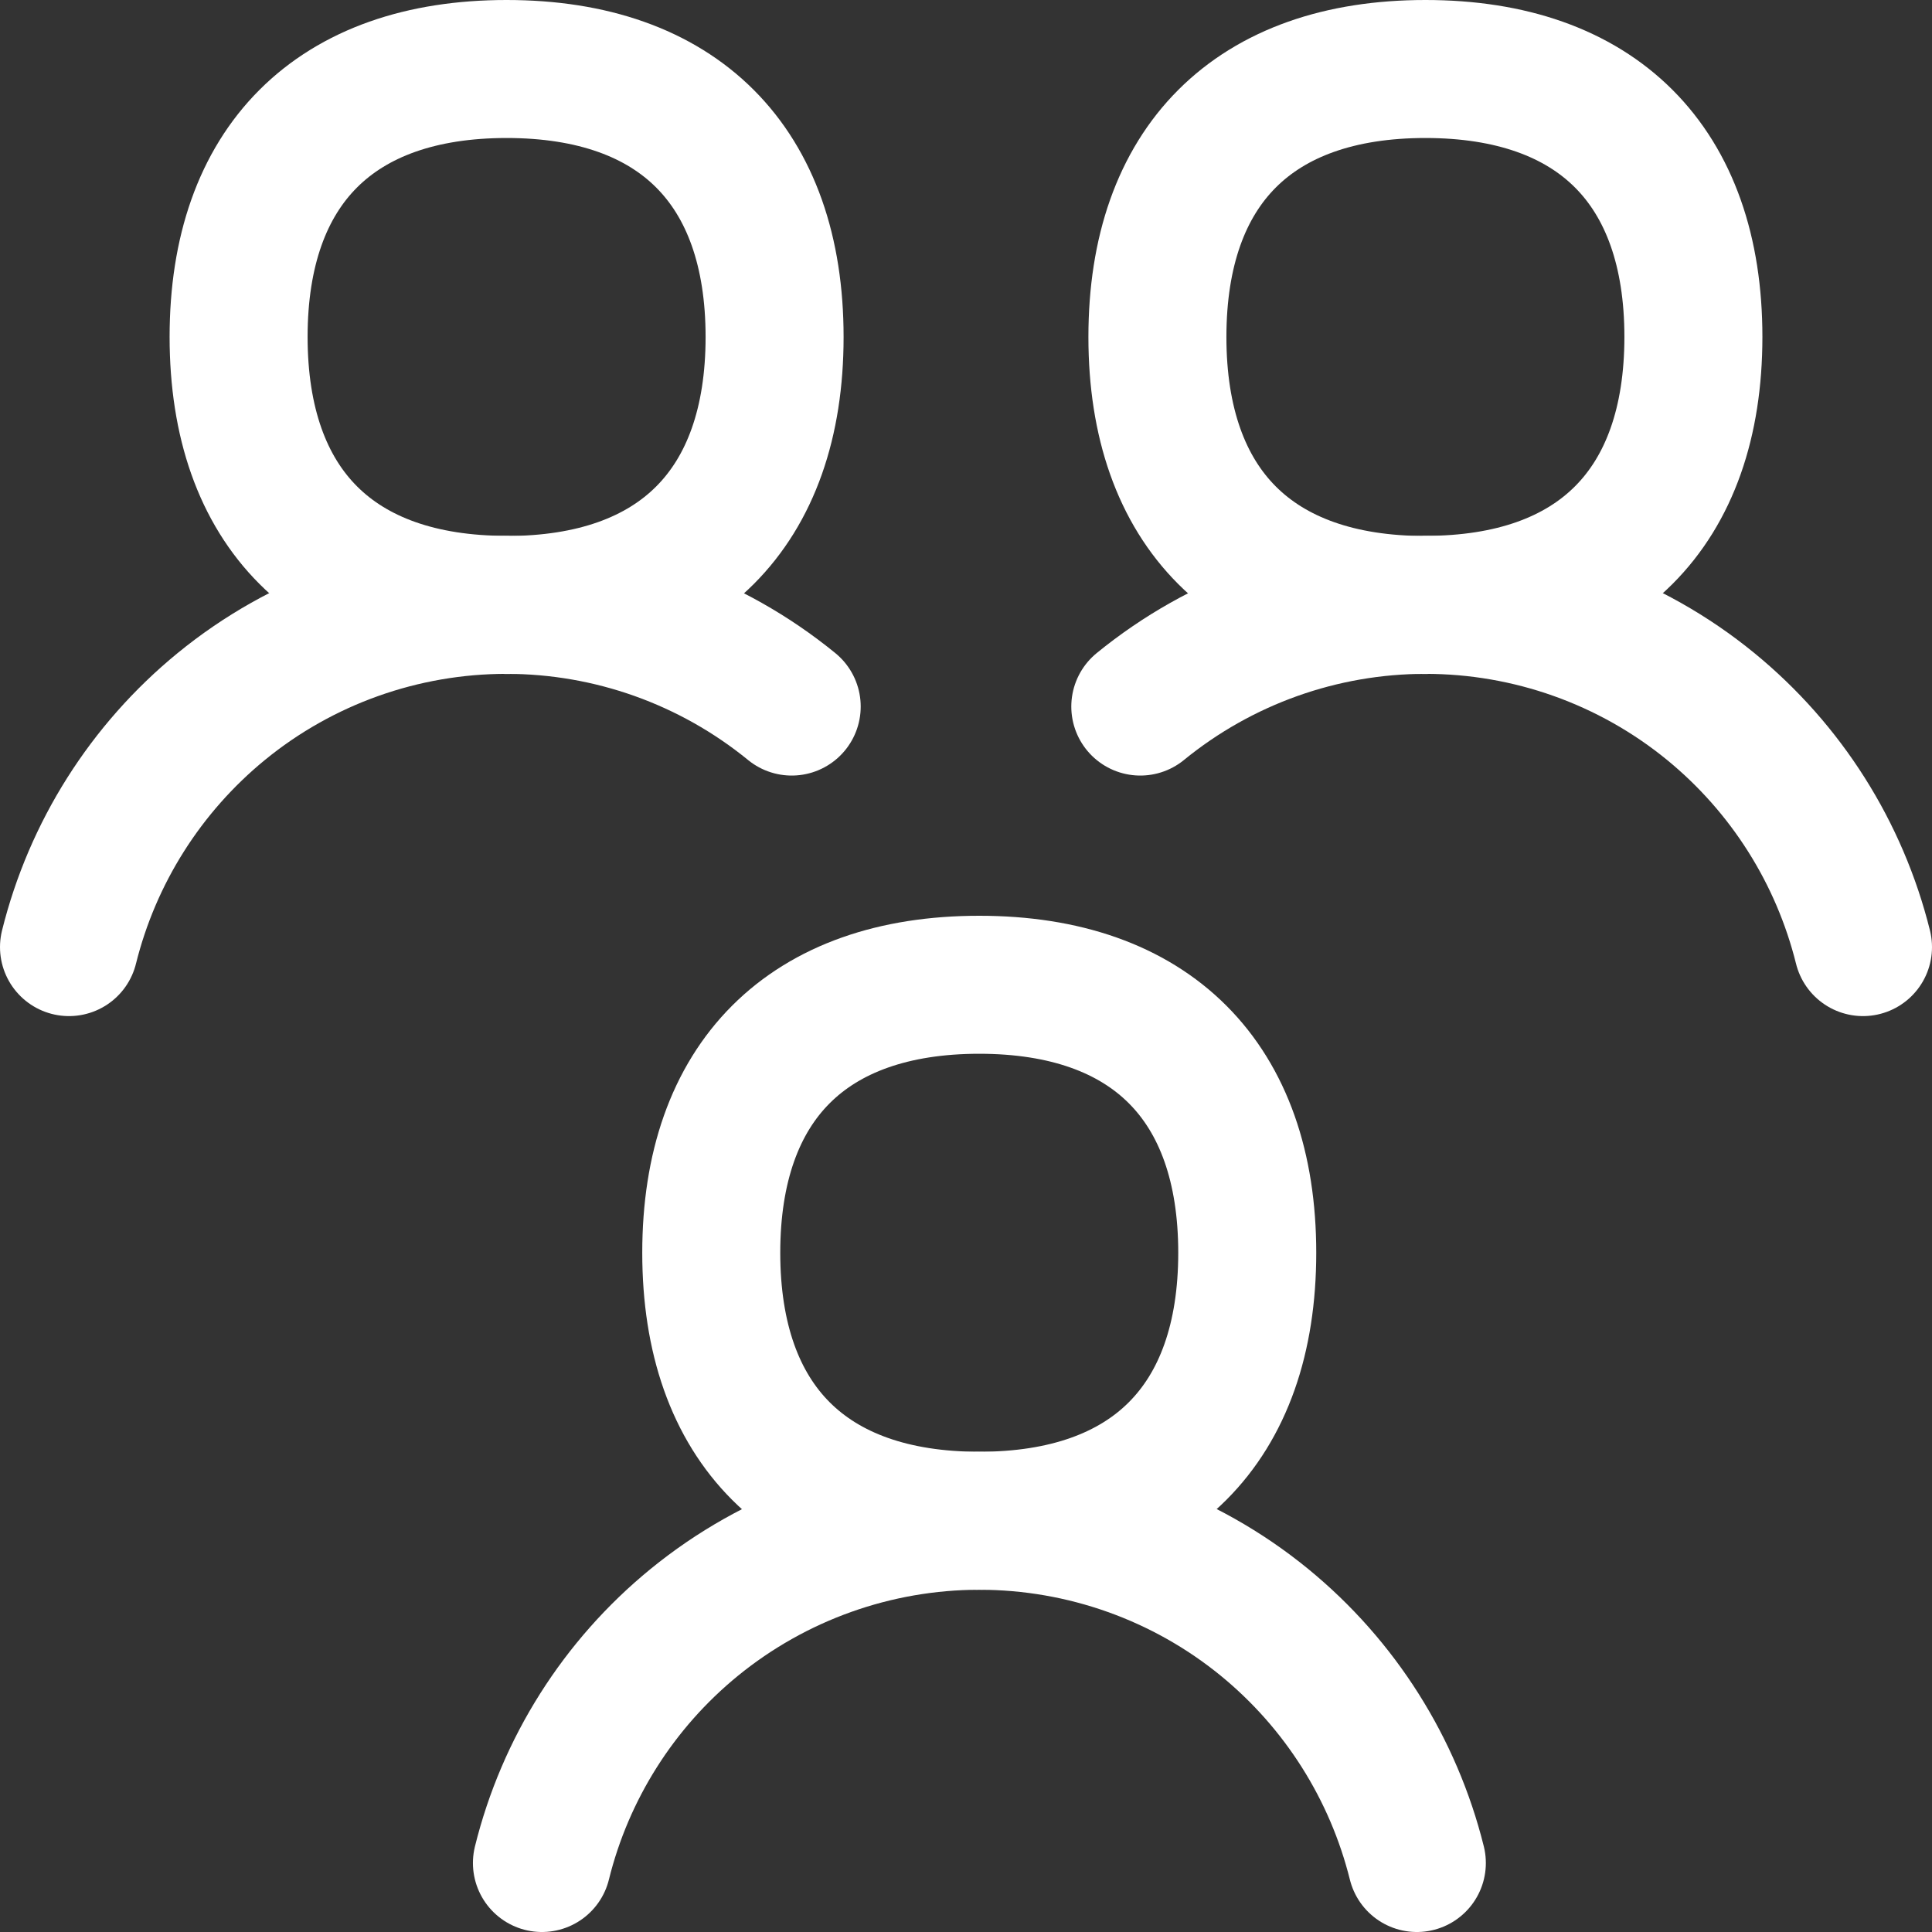
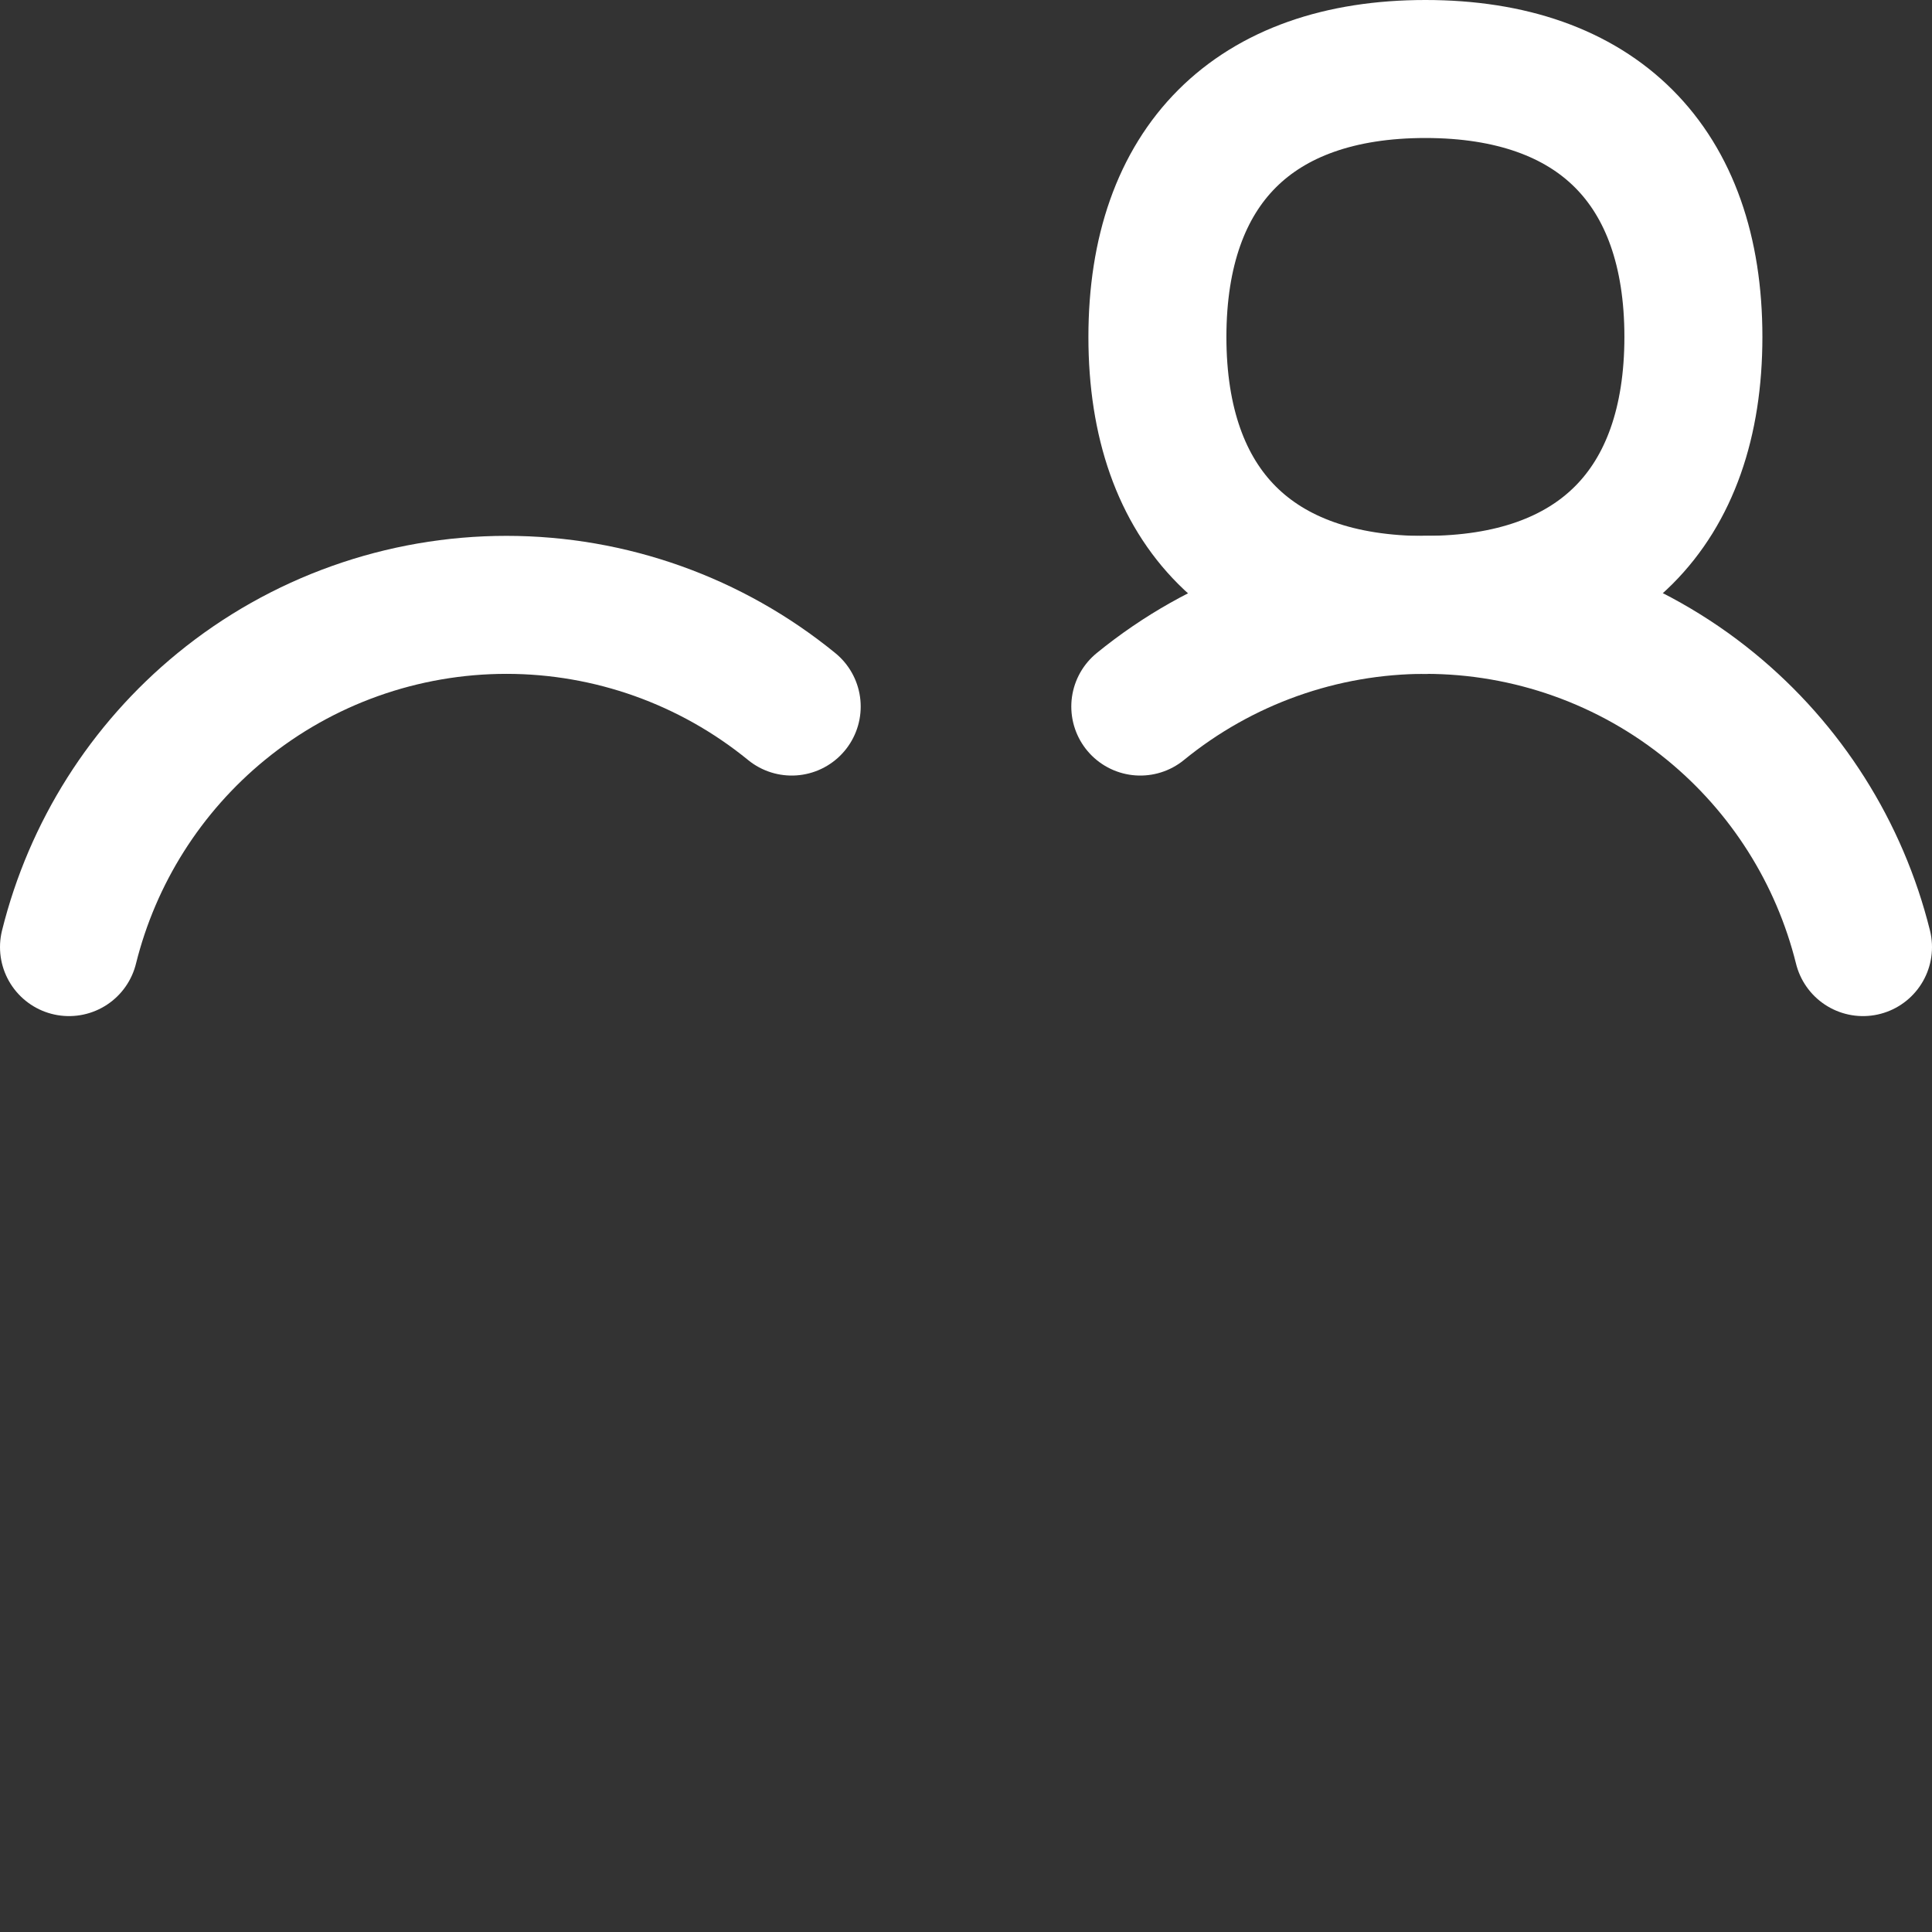
<svg xmlns="http://www.w3.org/2000/svg" fill="none" viewBox="0 0 14 14" id="No-Poverty--Streamline-Flex" height="14" width="14">
  <rect x="0" y="0" width="14" height="14" fill="#333333" stroke="none" />
  <desc> No Poverty Streamline Icon: https://streamlinehq.com </desc>
  <g id="no-poverty">
-     <path id="Intersect" stroke="#ffffff" stroke-linecap="round" stroke-linejoin="round" d="M10.267 13.5c-0.17 -0.683 -0.556 -1.295 -1.103 -1.743 -0.583 -0.477 -1.314 -0.737 -2.067 -0.737 -0.754 0 -1.484 0.261 -2.067 0.737 -0.547 0.447 -0.934 1.059 -1.103 1.743" stroke-width="1" />
-     <path id="Vector" stroke="#ffffff" stroke-linecap="round" stroke-linejoin="round" d="M7.096 11.02c1.243 0 1.942 -0.699 1.942 -1.942 0 -1.243 -0.699 -1.942 -1.942 -1.942 -1.243 0 -1.942 0.699 -1.942 1.942 0 1.243 0.699 1.942 1.942 1.942Z" stroke-width="1" />
    <path id="Vector_2" stroke="#ffffff" stroke-linecap="round" stroke-linejoin="round" d="M10.329 4.383c1.243 0 1.942 -0.699 1.942 -1.942C12.271 1.199 11.572 0.5 10.329 0.5c-1.243 0 -1.942 0.699 -1.942 1.942 0 1.243 0.699 1.942 1.942 1.942Z" stroke-width="1" />
    <path id="Subtract" stroke="#ffffff" stroke-linecap="round" stroke-linejoin="round" d="M13.5 6.863c-0.17 -0.684 -0.556 -1.295 -1.103 -1.743 -0.583 -0.477 -1.314 -0.737 -2.067 -0.737 -0.754 0 -1.484 0.261 -2.067 0.737" stroke-width="1" />
-     <path id="Vector_3" stroke="#ffffff" stroke-linecap="round" stroke-linejoin="round" d="M3.671 4.383c-1.243 0 -1.942 -0.699 -1.942 -1.942C1.729 1.199 2.428 0.5 3.671 0.5c1.243 0 1.942 0.699 1.942 1.942 0 1.243 -0.699 1.942 -1.942 1.942Z" stroke-width="1" />
    <path id="Subtract_2" stroke="#ffffff" stroke-linecap="round" stroke-linejoin="round" d="M0.5 6.863c0.17 -0.684 0.556 -1.295 1.103 -1.743 0.583 -0.477 1.314 -0.737 2.067 -0.737 0.754 0 1.484 0.261 2.067 0.737" stroke-width="1" />
  </g>
</svg>